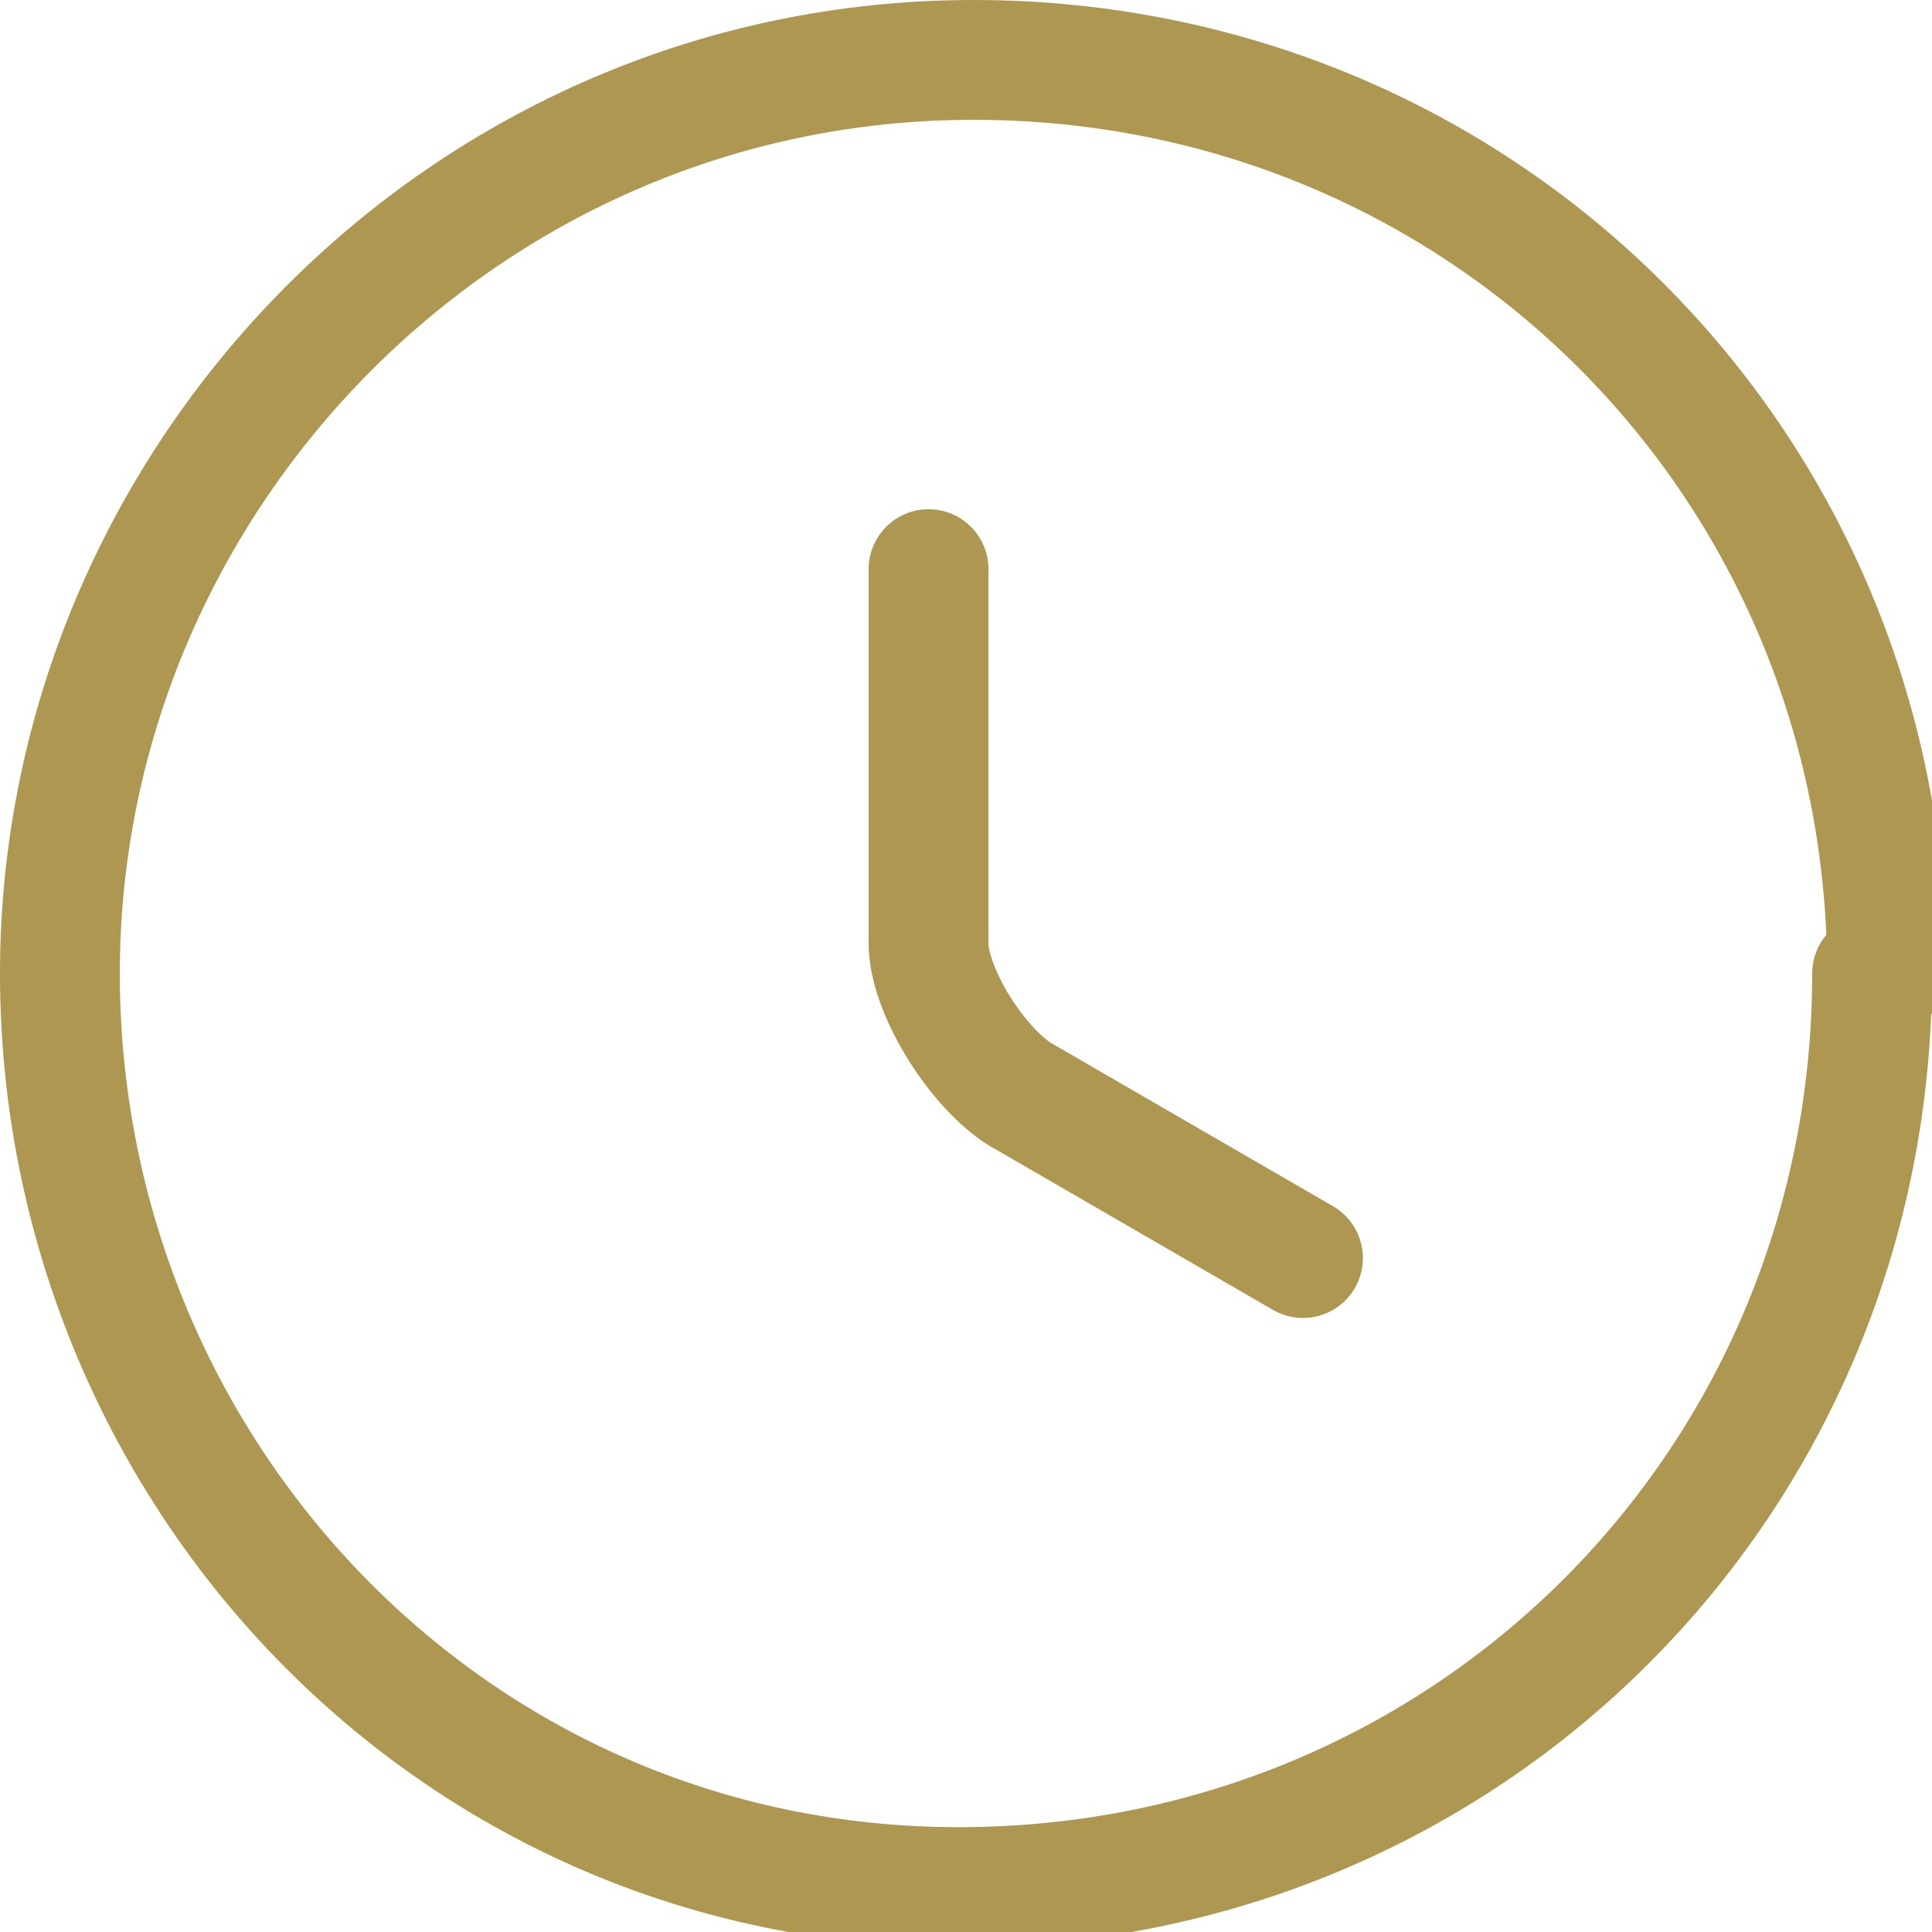
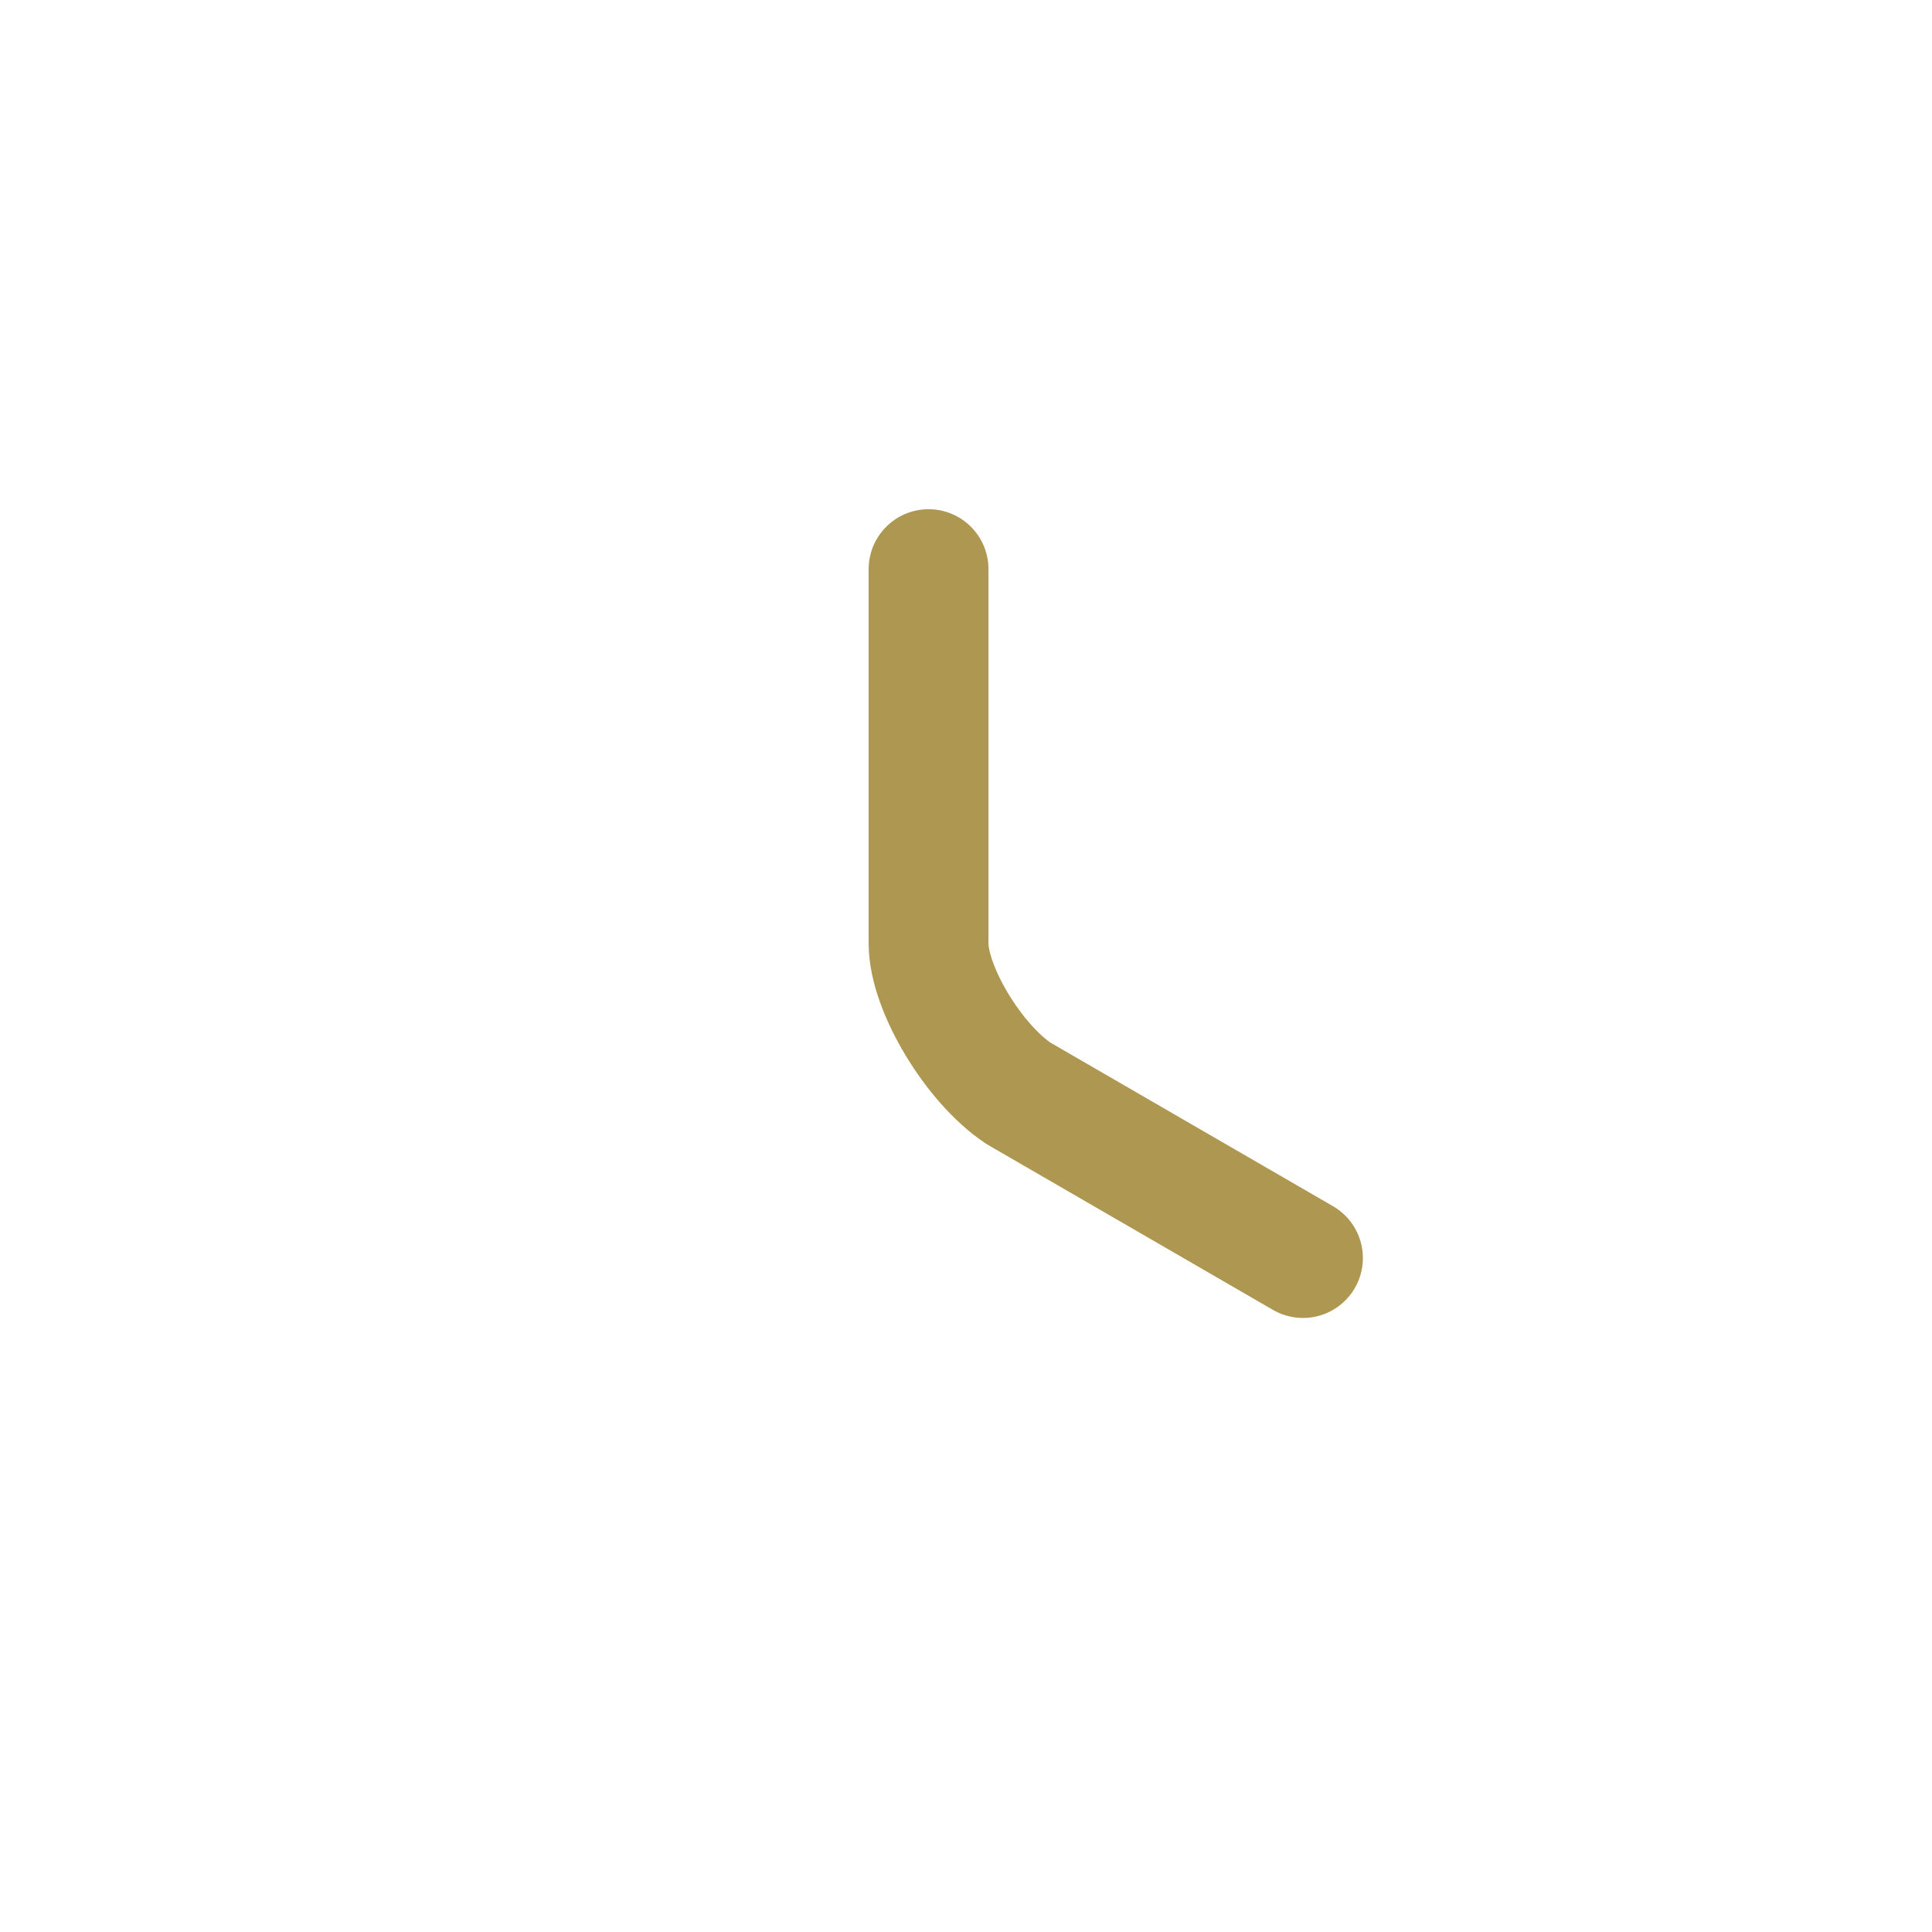
<svg xmlns="http://www.w3.org/2000/svg" id="Layer_1" data-name="Layer 1" version="1.1" viewBox="0 0 12.9 12.9">
  <defs>
    <style>
      .cls-1 {
        fill: none;
        stroke: #ad9751;
        stroke-linecap: round;
        stroke-linejoin: round;
        stroke-width: .8px;
      }
    </style>
  </defs>
-   <path class="cls-1" d="M12.5,6.5c0,3.4-2.7,6.1-6.1,6.1S.4,9.8.4,6.5,3.1.4,6.5.4s6.1,2.7,6.1,6.1Z" />
  <path class="cls-1" d="M8.7,8.4l-1.9-1.1c-.3-.2-.6-.7-.6-1v-2.5" />
</svg>